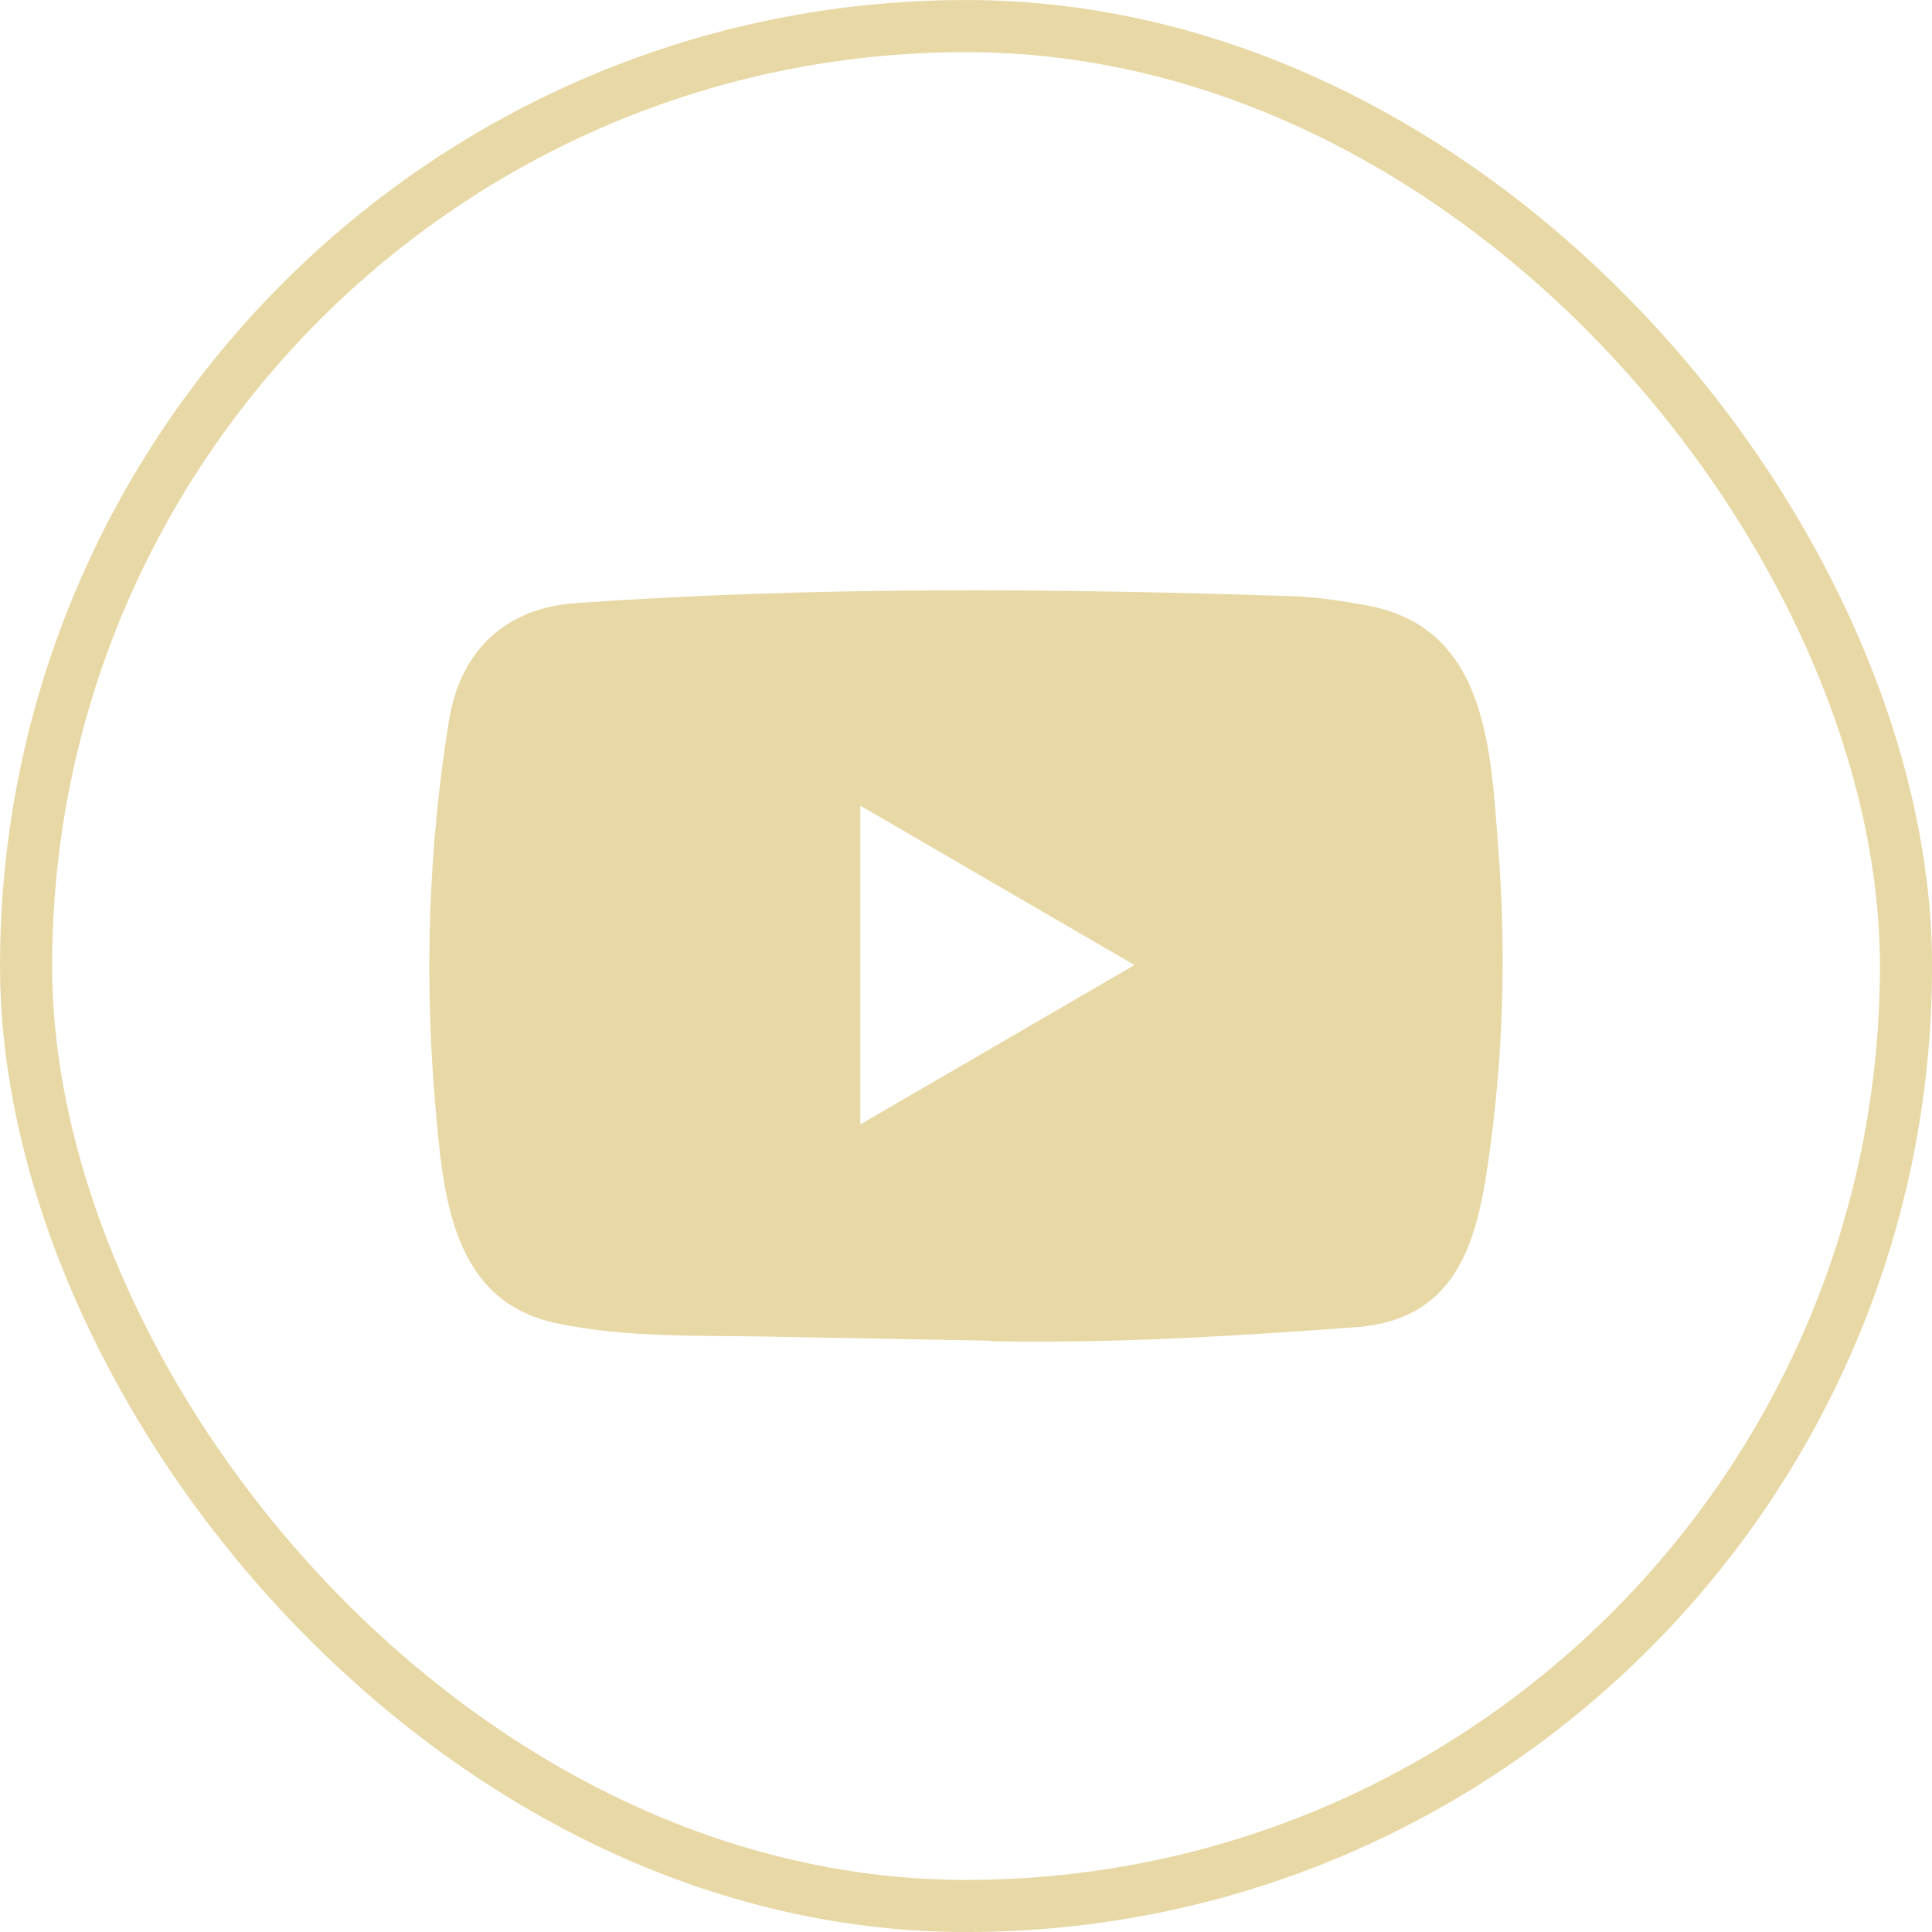
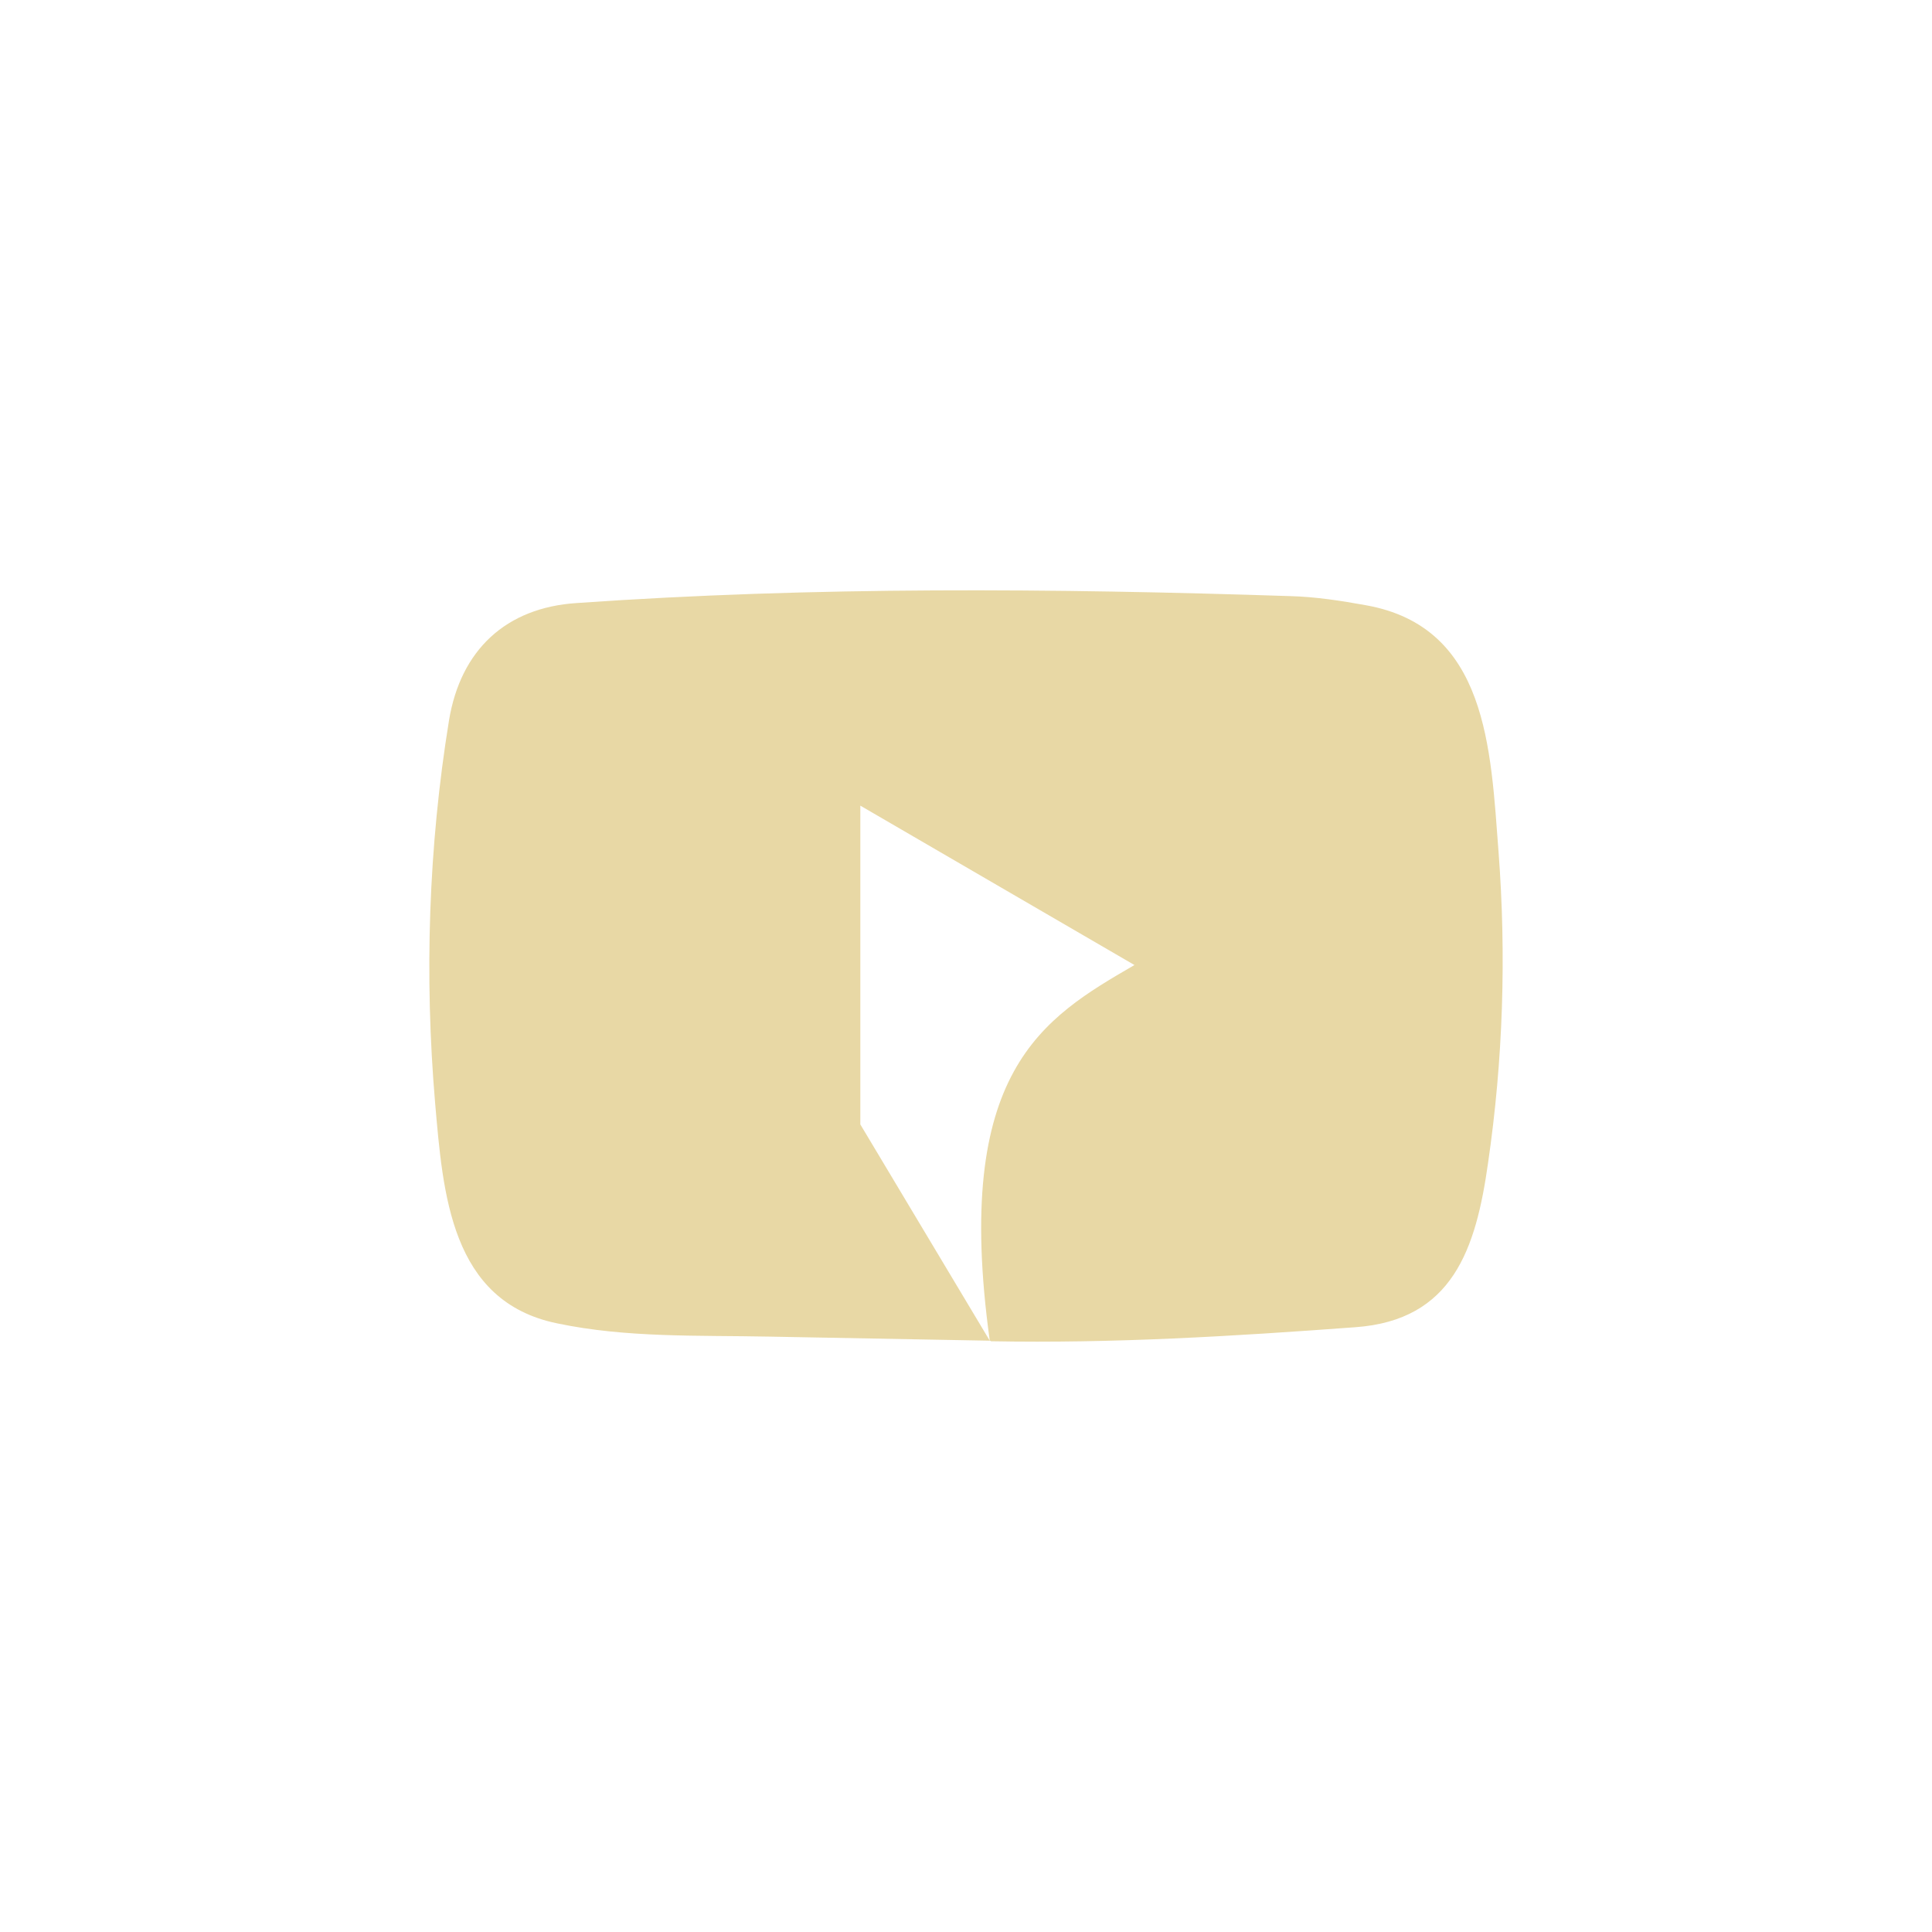
<svg xmlns="http://www.w3.org/2000/svg" width="36" height="36" viewBox="0 0 36 36" fill="none">
-   <rect x="0.486" y="0.486" width="35.029" height="35.029" rx="17.514" stroke="#E8D8A5" stroke-width="0.971" />
-   <path d="M18.443 24.982L14.34 24.906C13.011 24.879 11.68 24.932 10.377 24.658C8.396 24.248 8.255 22.24 8.108 20.555C7.906 18.187 7.984 15.775 8.366 13.427C8.582 12.109 9.43 11.323 10.743 11.237C15.172 10.926 19.631 10.963 24.051 11.108C24.518 11.121 24.988 11.194 25.448 11.277C27.72 11.68 27.776 13.956 27.923 15.871C28.07 17.807 28.008 19.753 27.727 21.675C27.502 23.267 27.071 24.602 25.252 24.731C22.974 24.899 20.748 25.035 18.463 24.992C18.463 24.982 18.45 24.982 18.443 24.982ZM16.031 20.952C17.748 19.954 19.432 18.973 21.139 17.982C19.419 16.984 17.738 16.003 16.031 15.012V20.952Z" fill="#E8D8A5" />
+   <path d="M18.443 24.982L14.34 24.906C13.011 24.879 11.68 24.932 10.377 24.658C8.396 24.248 8.255 22.24 8.108 20.555C7.906 18.187 7.984 15.775 8.366 13.427C8.582 12.109 9.43 11.323 10.743 11.237C15.172 10.926 19.631 10.963 24.051 11.108C24.518 11.121 24.988 11.194 25.448 11.277C27.72 11.68 27.776 13.956 27.923 15.871C28.07 17.807 28.008 19.753 27.727 21.675C27.502 23.267 27.071 24.602 25.252 24.731C22.974 24.899 20.748 25.035 18.463 24.992C18.463 24.982 18.45 24.982 18.443 24.982ZC17.748 19.954 19.432 18.973 21.139 17.982C19.419 16.984 17.738 16.003 16.031 15.012V20.952Z" fill="#E8D8A5" />
</svg>